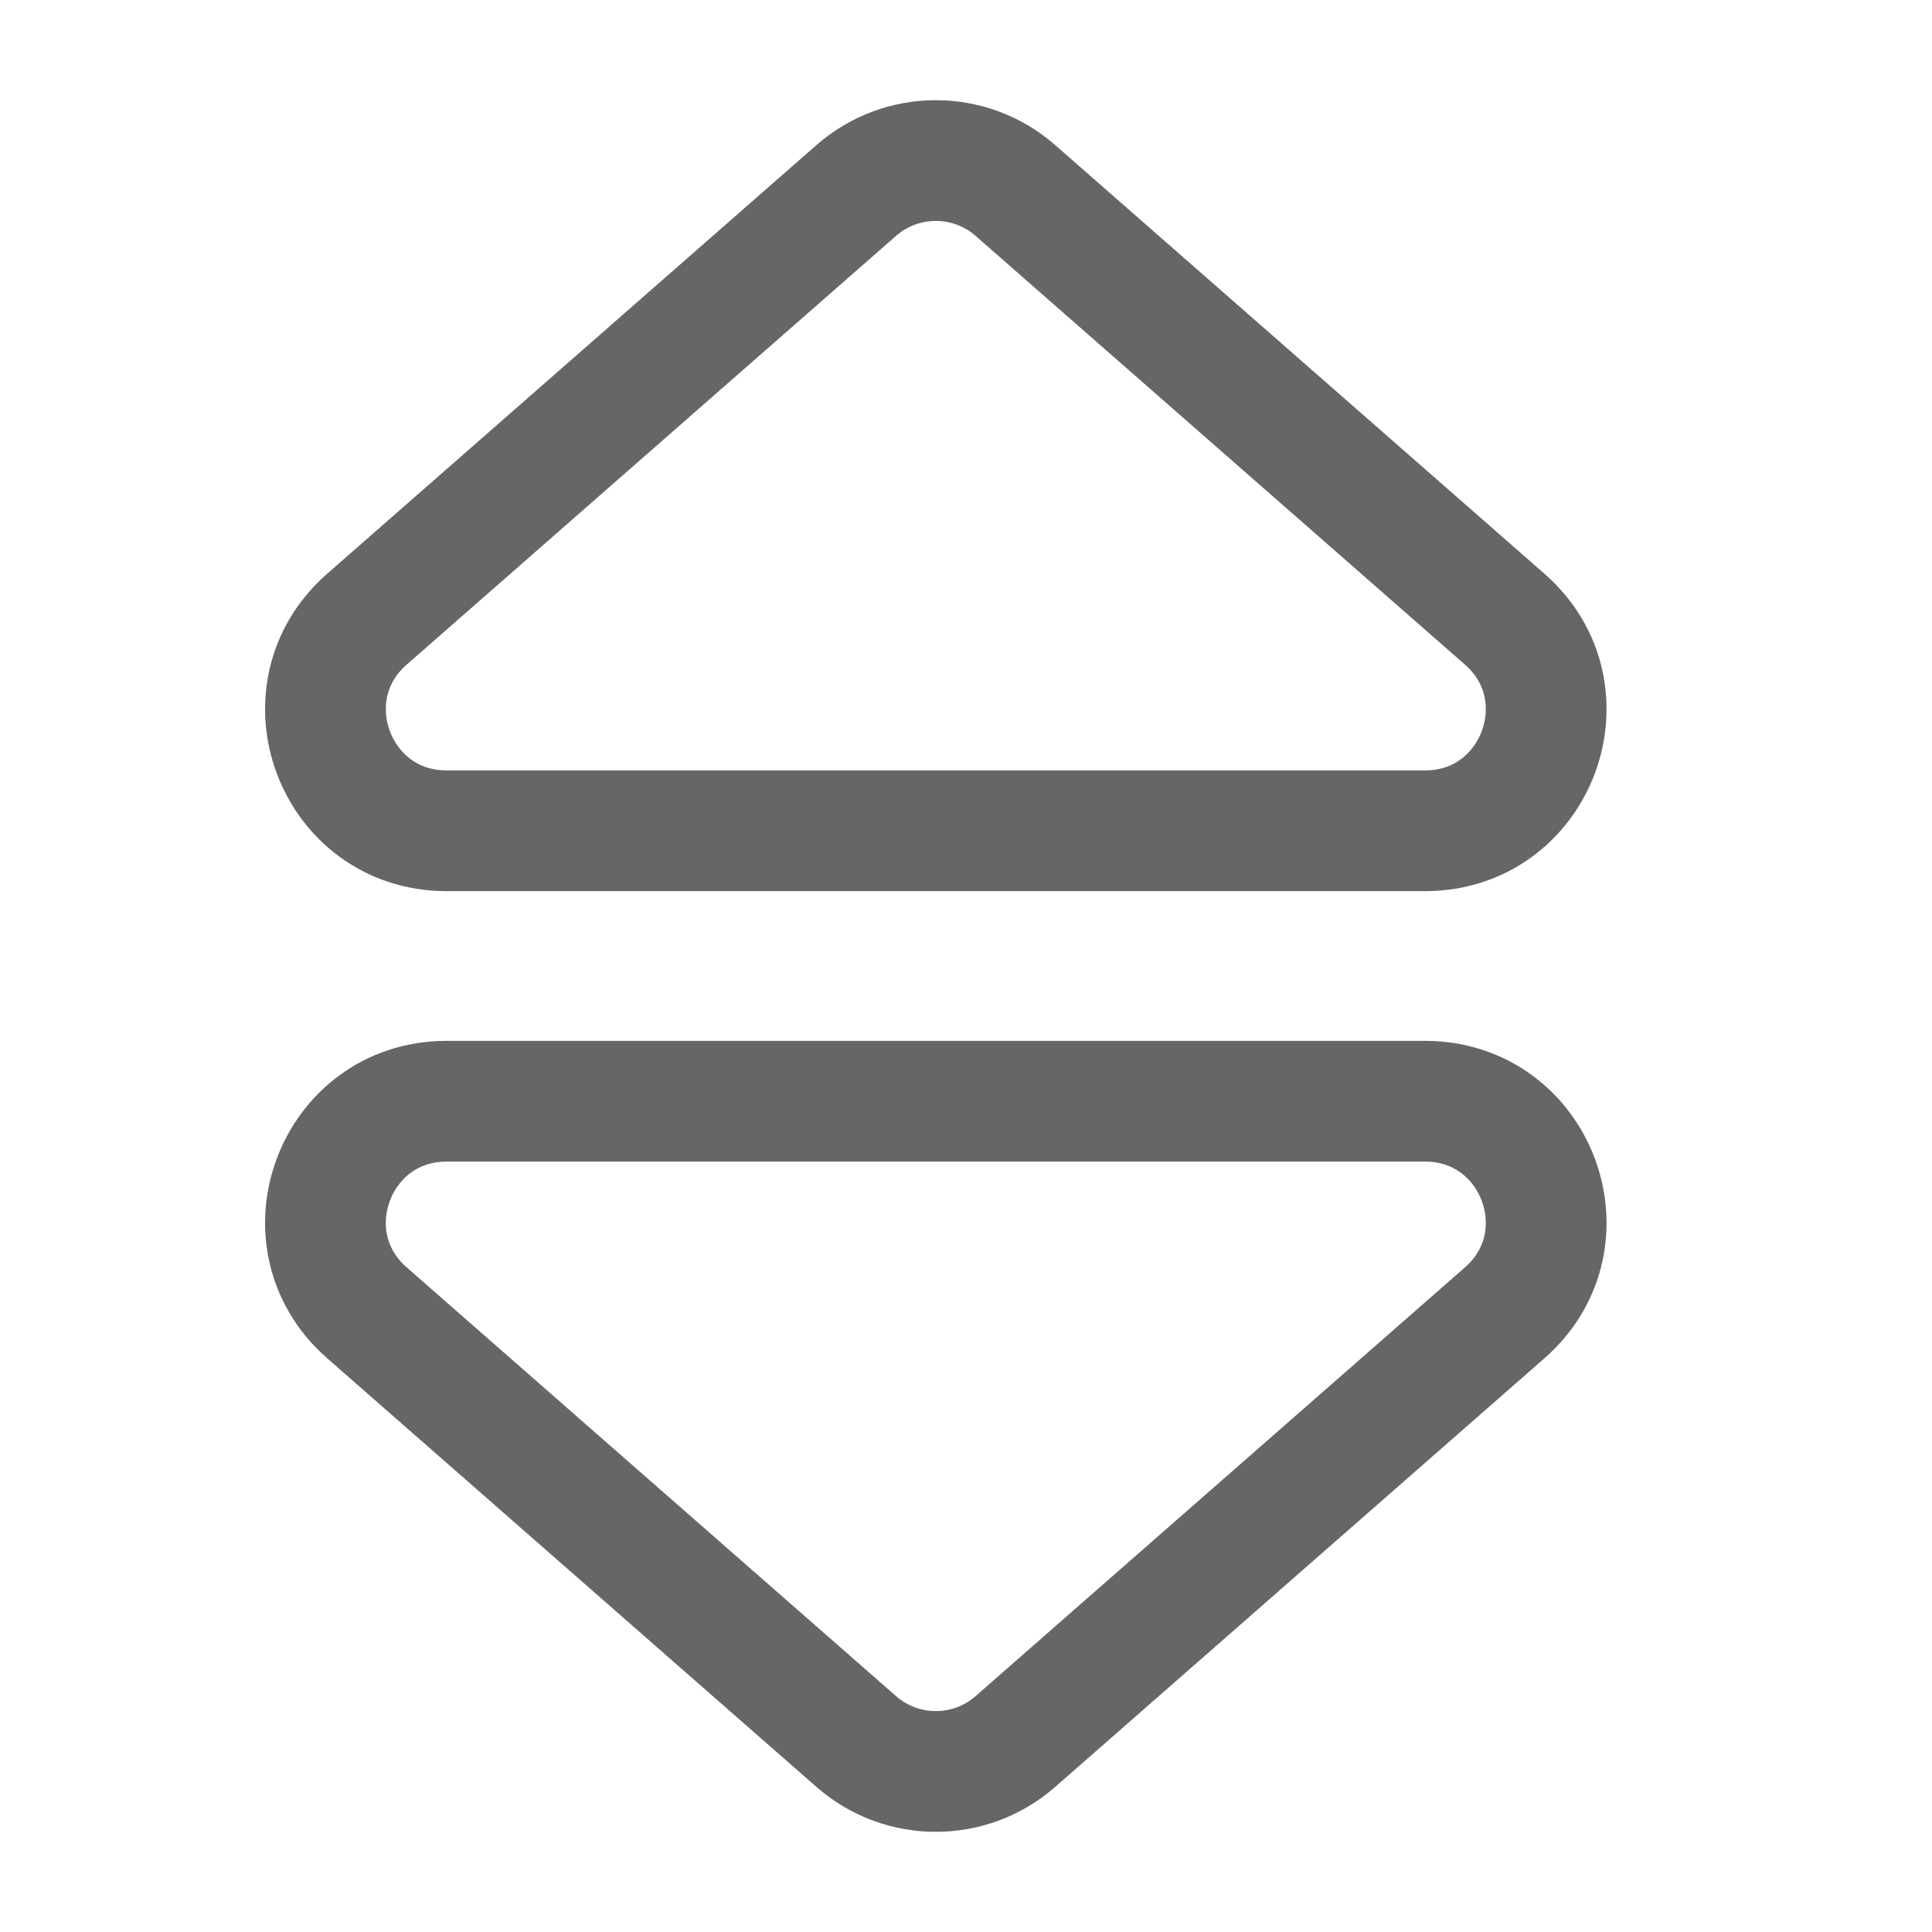
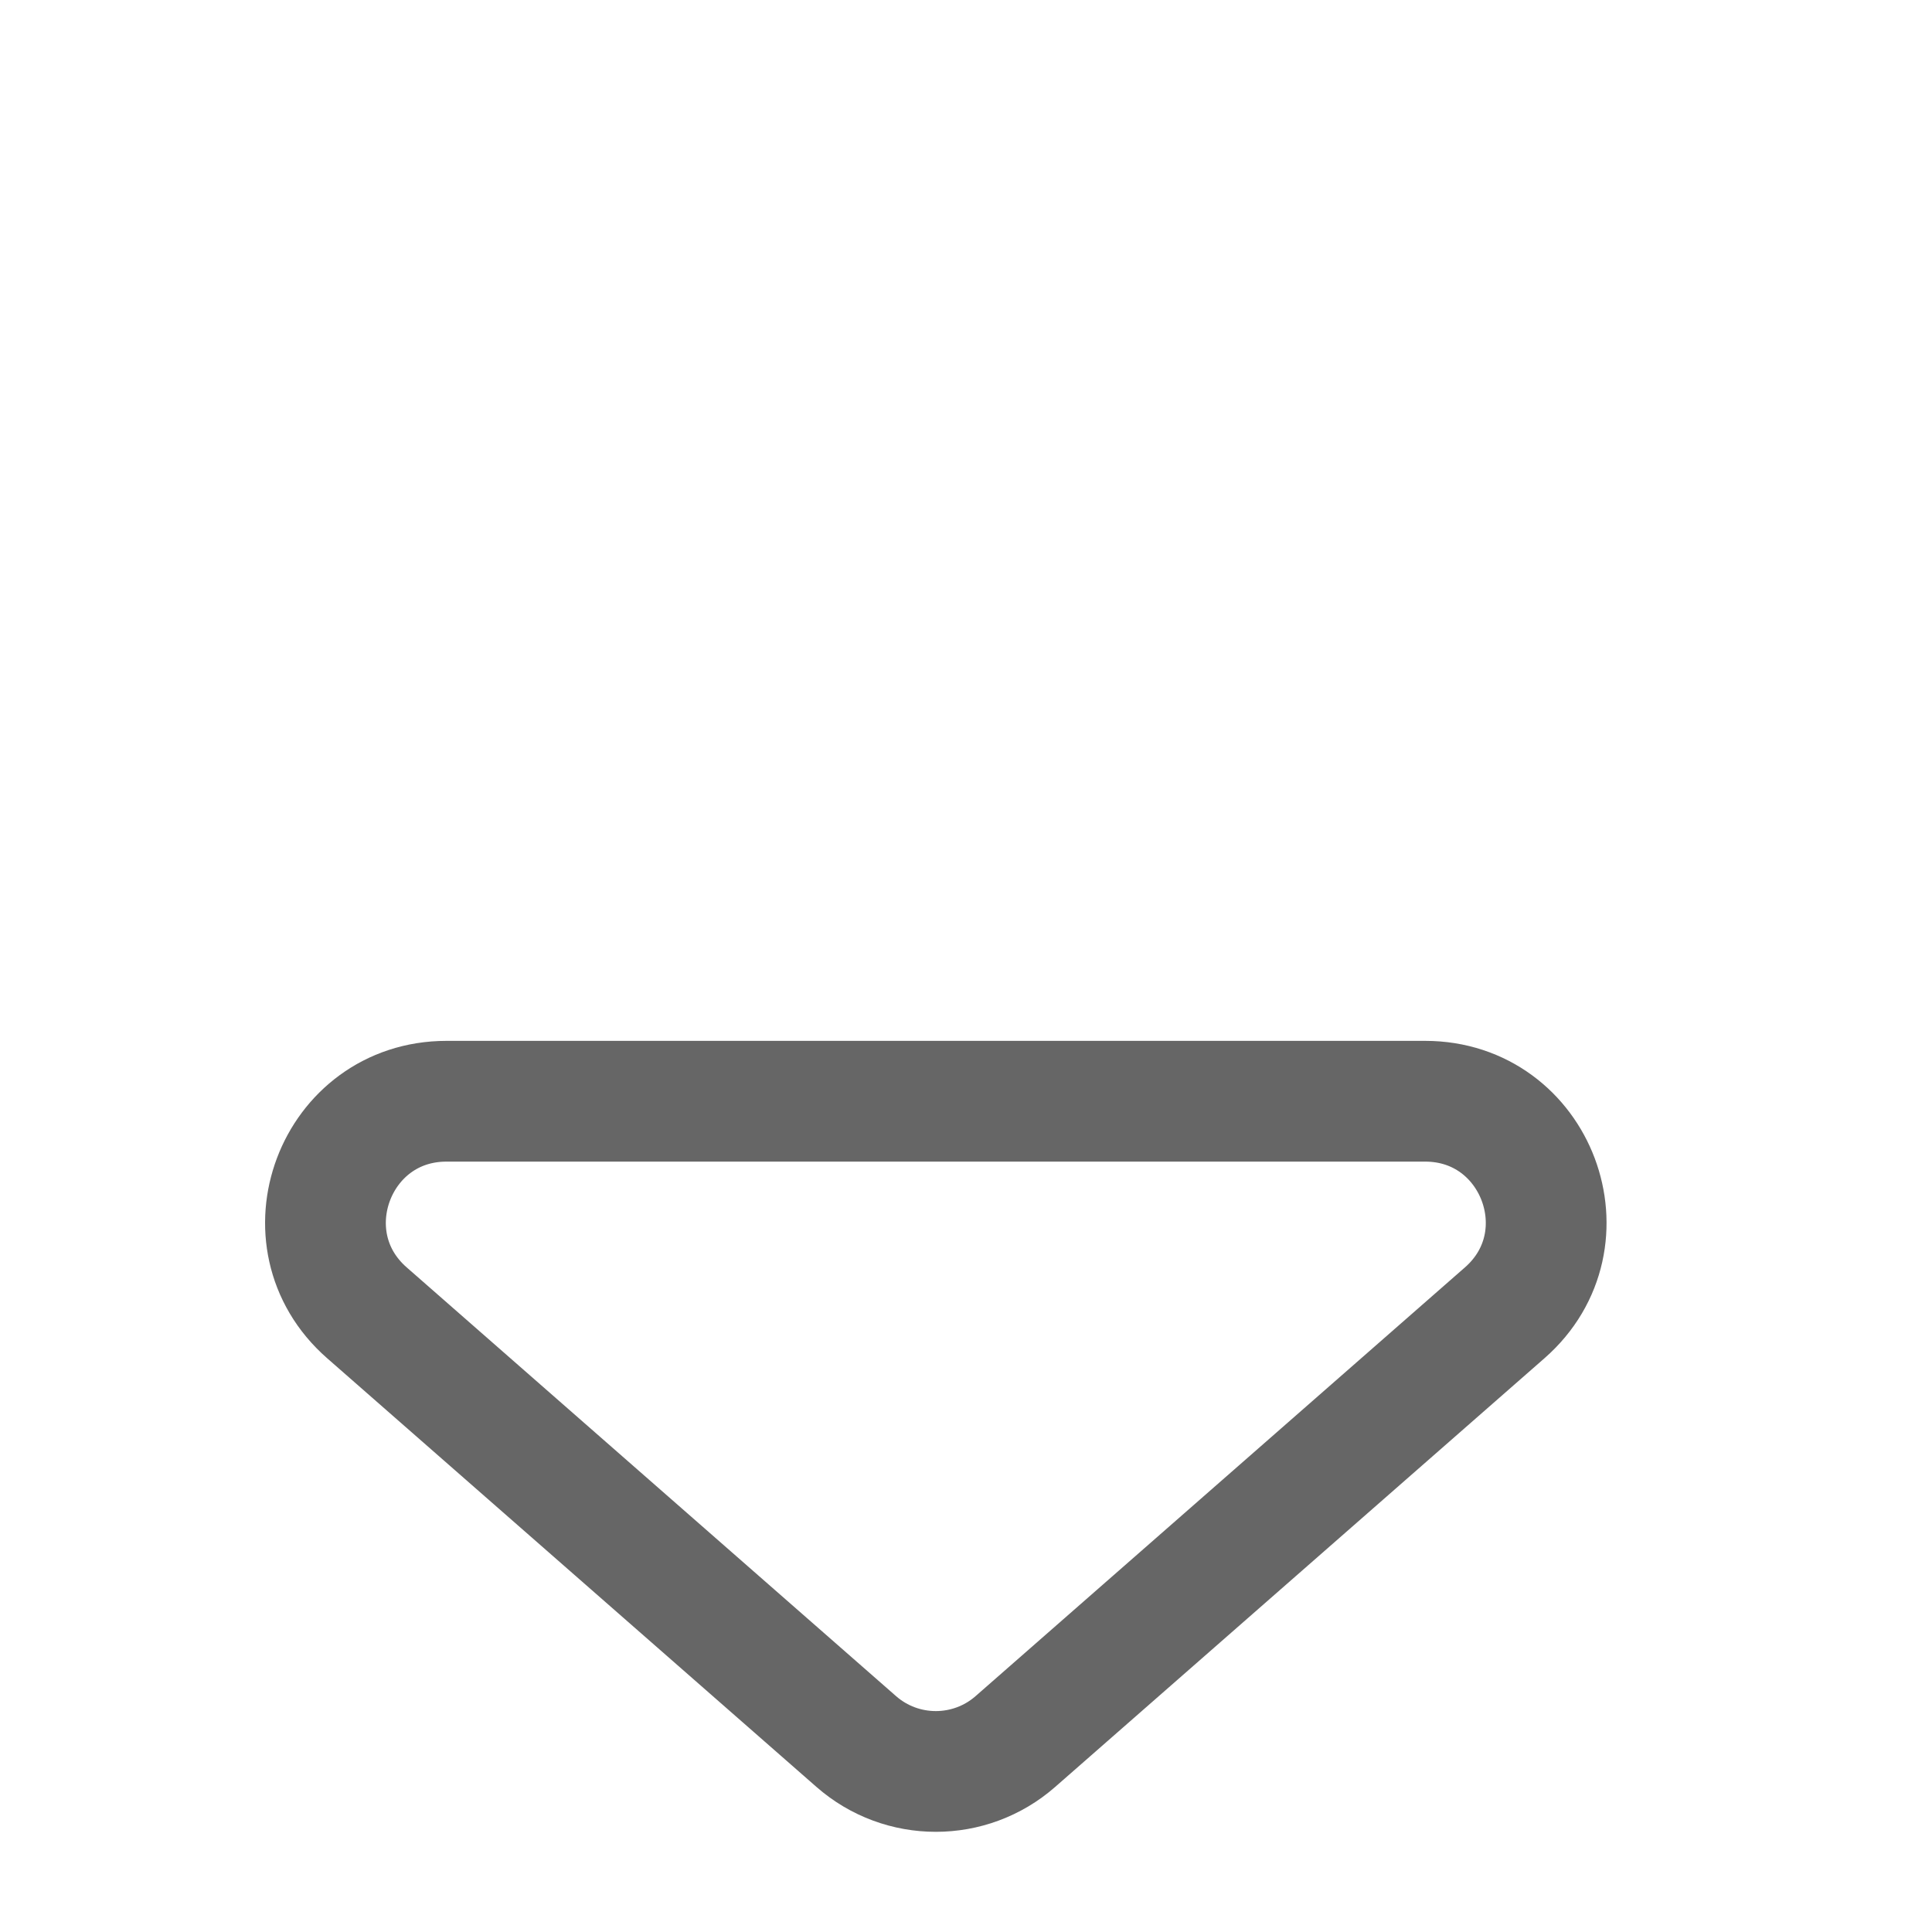
<svg xmlns="http://www.w3.org/2000/svg" width="32" height="32" viewBox="0 0 32 32" fill="none">
-   <path d="M14.182 3.155C14.936 2.494 16.064 2.494 16.818 3.155L24.923 10.256C26.312 11.472 25.452 13.76 23.605 13.76H7.395C5.548 13.76 4.688 11.472 6.077 10.256L14.182 3.155Z" stroke="#666666" stroke-width="2" />
  <path d="M16.818 28.845C16.064 29.506 14.936 29.506 14.182 28.845L6.077 21.744C4.688 20.528 5.548 18.24 7.395 18.24L23.605 18.24C25.452 18.24 26.312 20.528 24.923 21.744L16.818 28.845Z" stroke="#666666" stroke-width="2" />
</svg>